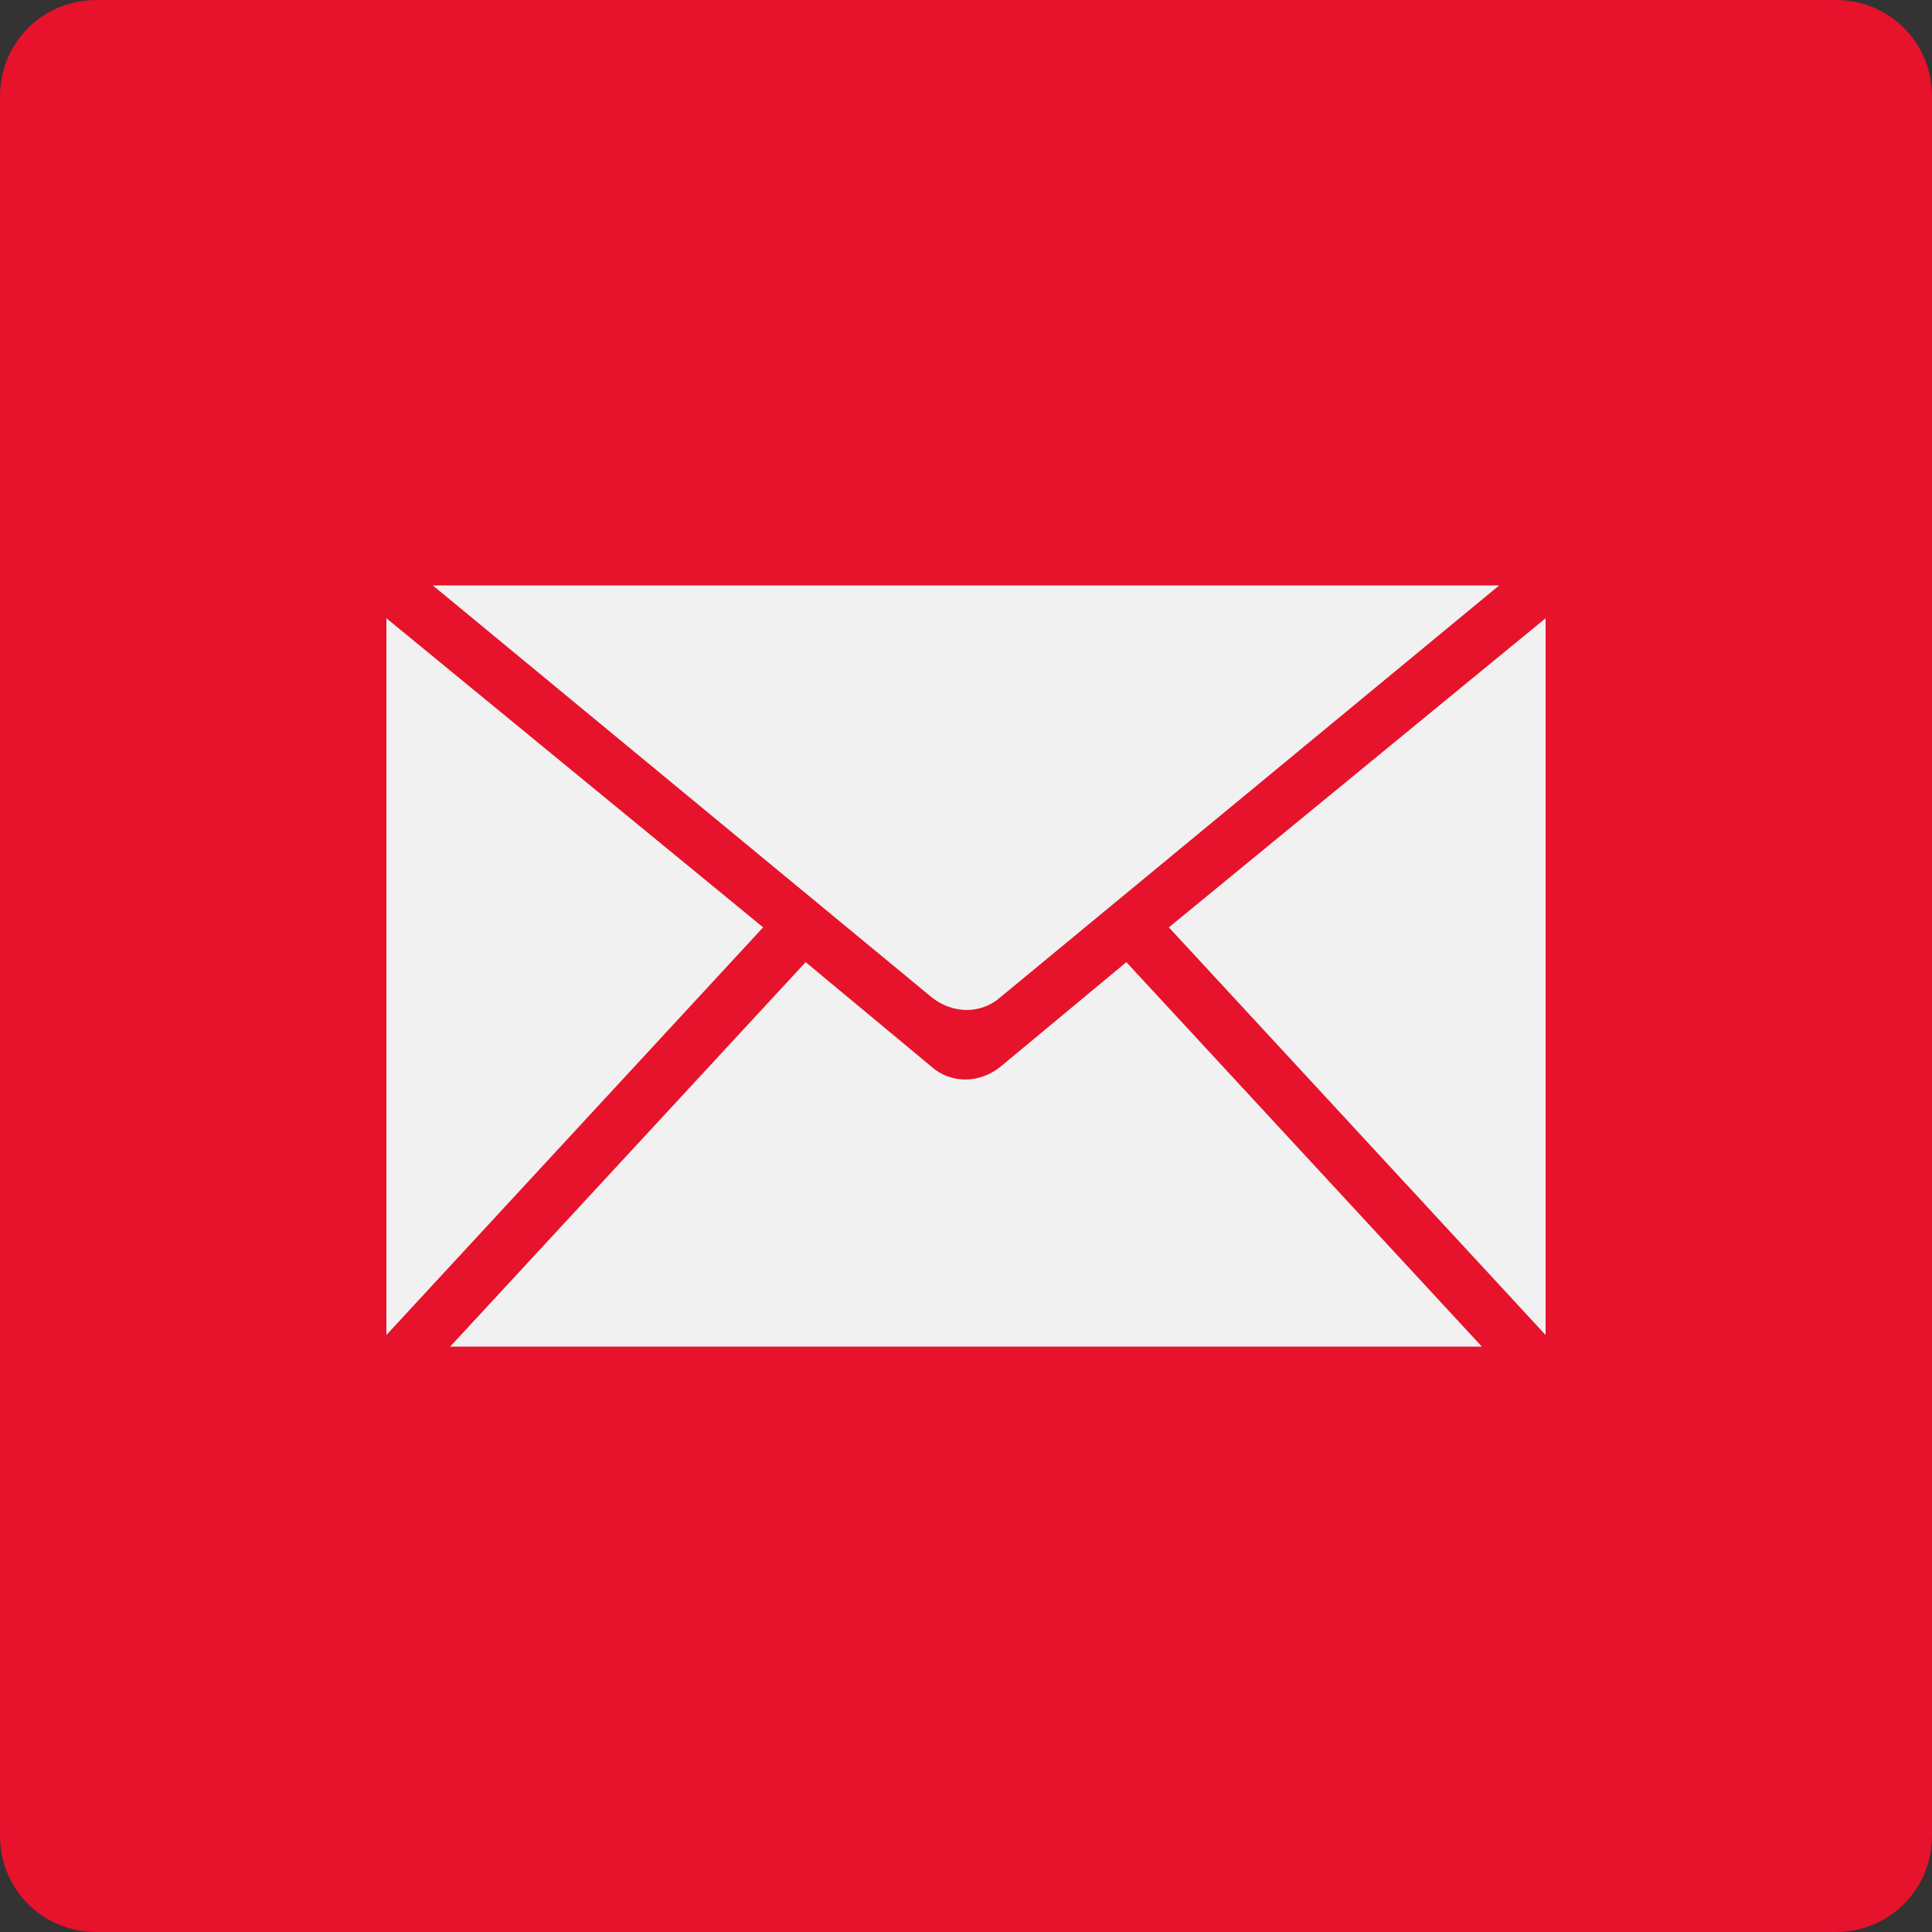
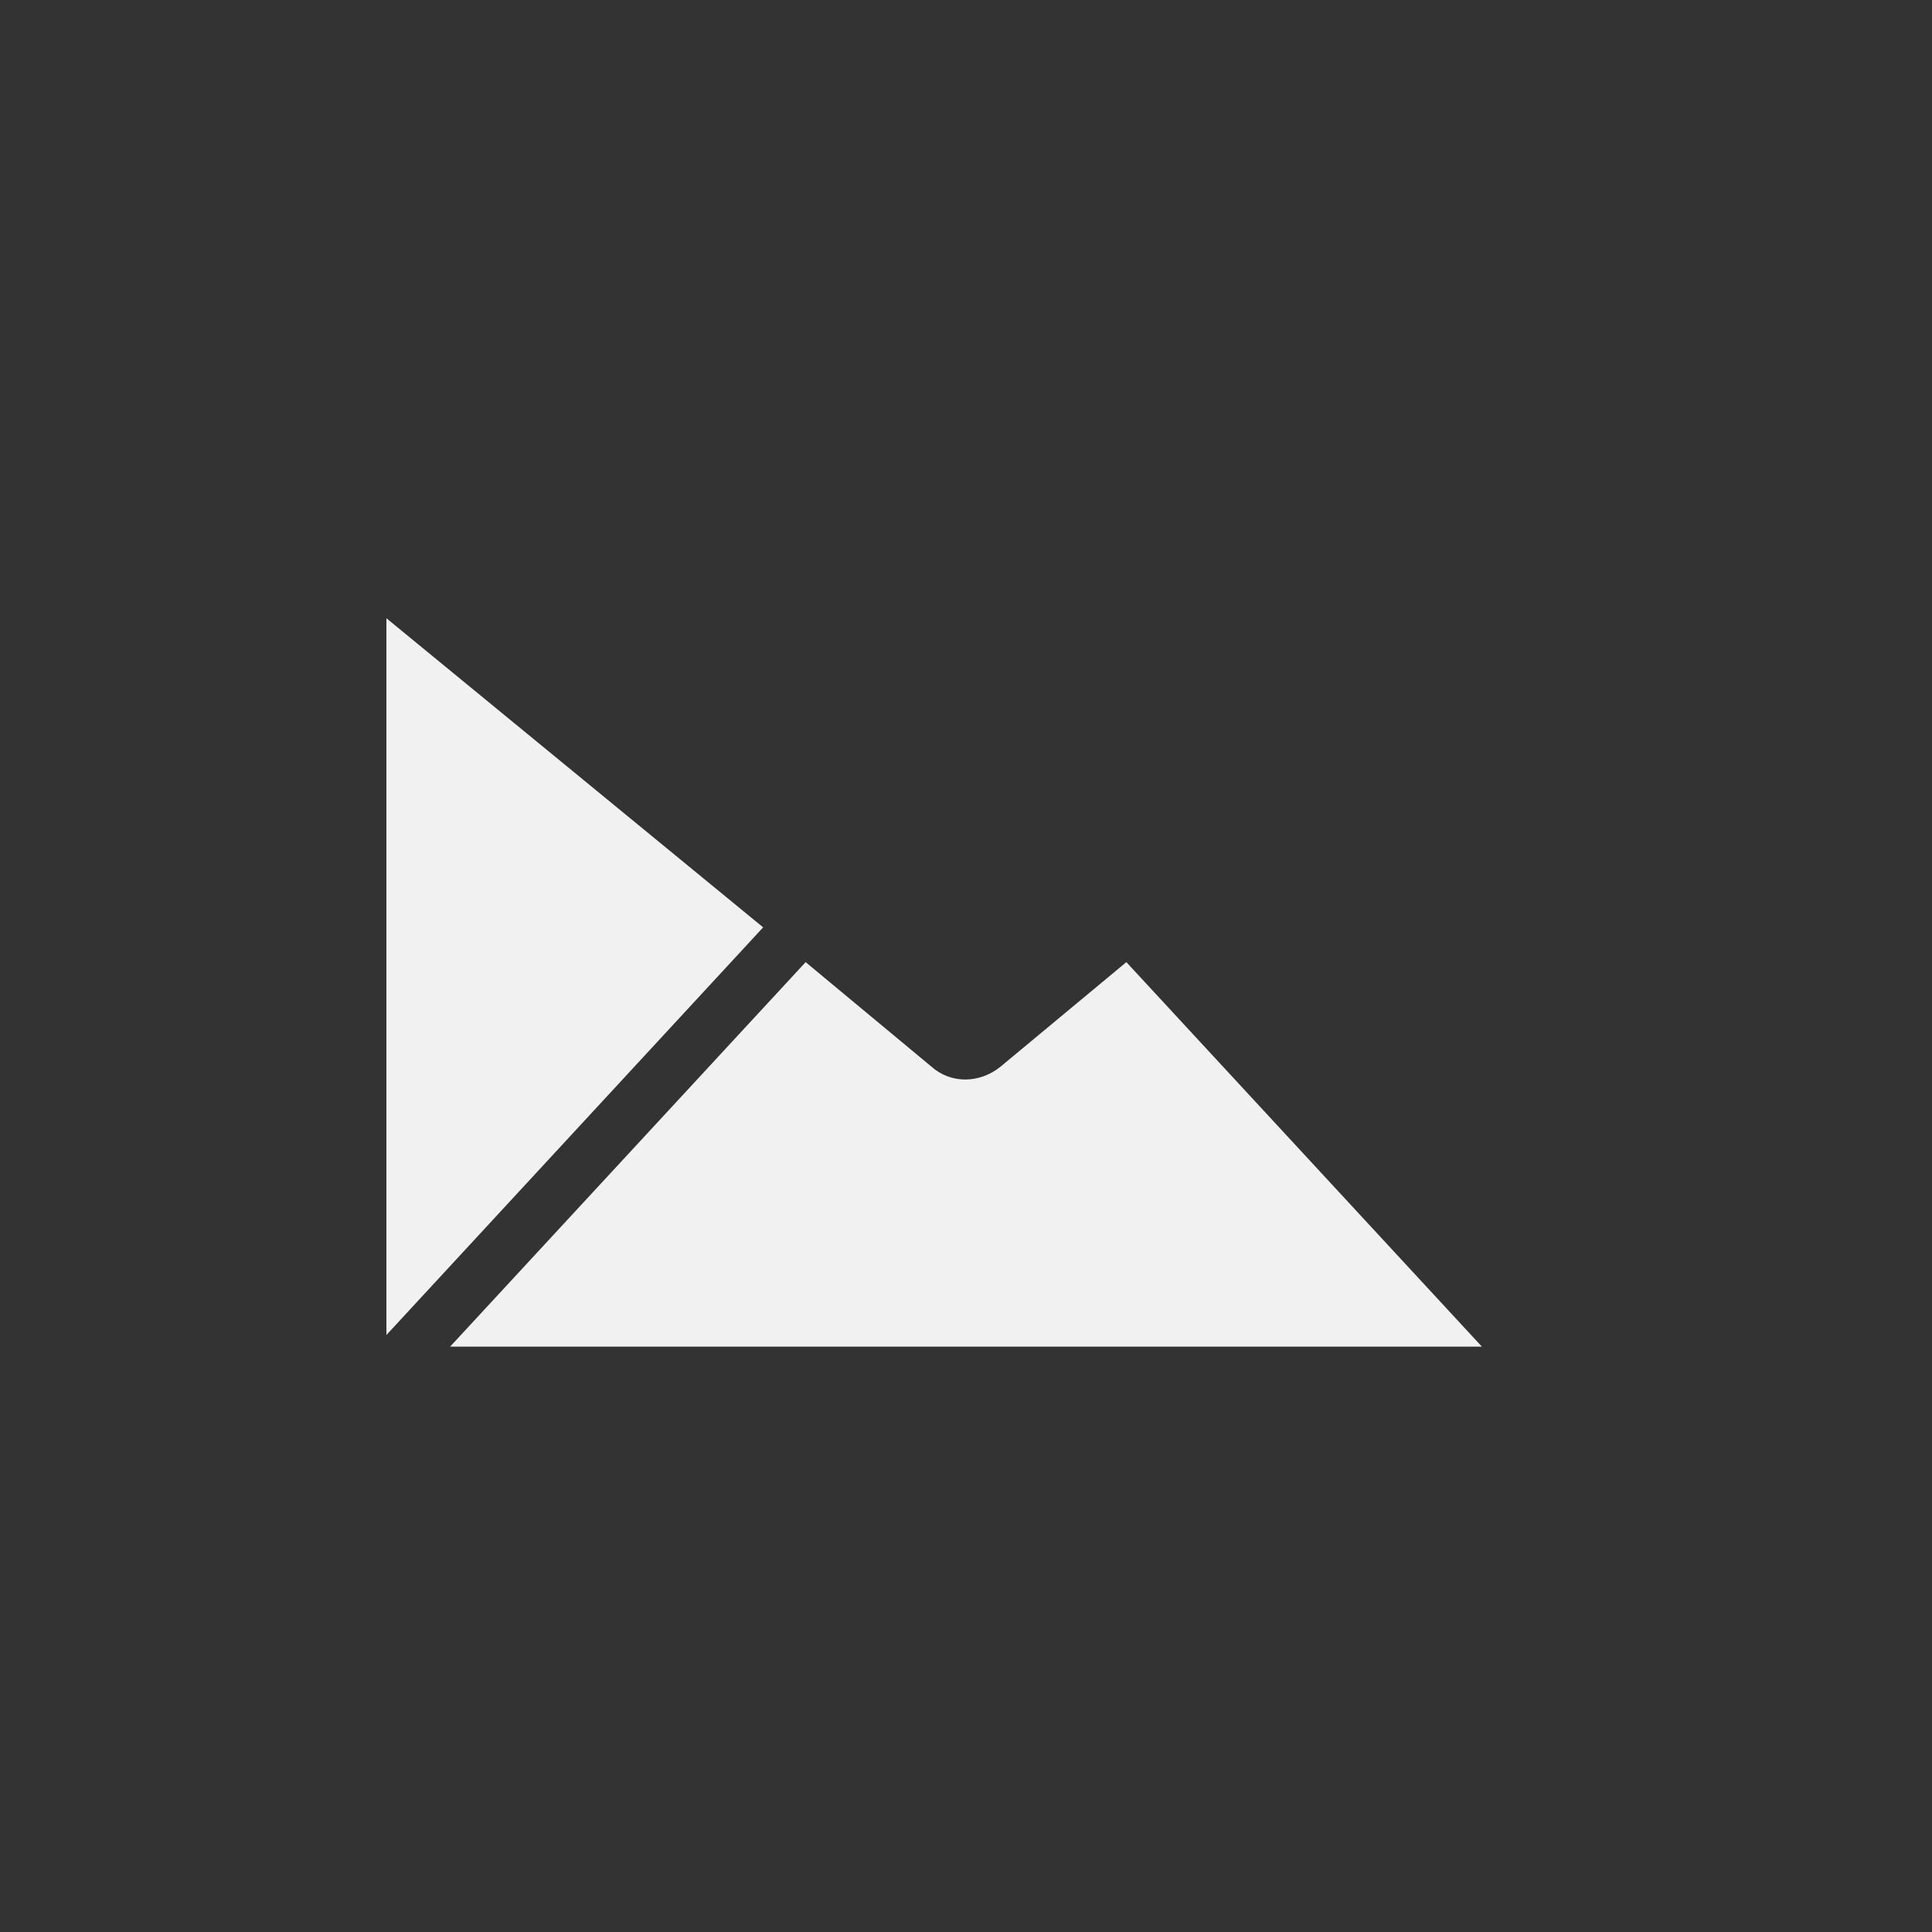
<svg xmlns="http://www.w3.org/2000/svg" version="1.1" x="0px" y="0px" viewBox="0 0 100 100" style="enable-background:new 0 0 100 100;" xml:space="preserve">
  <rect x="0" y="0" width="100" height="100" fill="#333333" stroke="none" />
  <style type="text/css">
	.st0{fill:#E7122B;}
	.st1{fill:#F1F1F1;}
</style>
  <g id="telefon_inverted">
</g>
  <g id="mail_inverted">
    <g id="bg_00000032626330876457514250000000537068826215909305_">
-       <path class="st0" d="M95,100H5c-2.8,0-5-2.2-5-5V5c0-2.8,2.2-5,5-5h90c2.8,0,5,2.2,5,5v90C100,97.8,97.8,100,95,100z" />
-     </g>
+       </g>
    <g id="main_00000170979614958986105260000011769356156953515699_">
      <polygon class="st1" points="20,32 39.5,48 20,69.1   " />
-       <polygon class="st1" points="80,32 80,69.1 60.5,48   " />
      <path class="st1" d="M76.7,69.7H23.3l18.4-19.9l6.5,5.4c1,0.9,2.5,0.9,3.6,0l6.5-5.4L76.7,69.7z" />
-       <path class="st1" d="M77.6,30.3L51.8,51.6c-1,0.9-2.5,0.9-3.6,0L22.4,30.3H77.6z" />
    </g>
  </g>
  <g id="facebook_inverted">
</g>
  <g id="menue_inverted">
</g>
</svg>